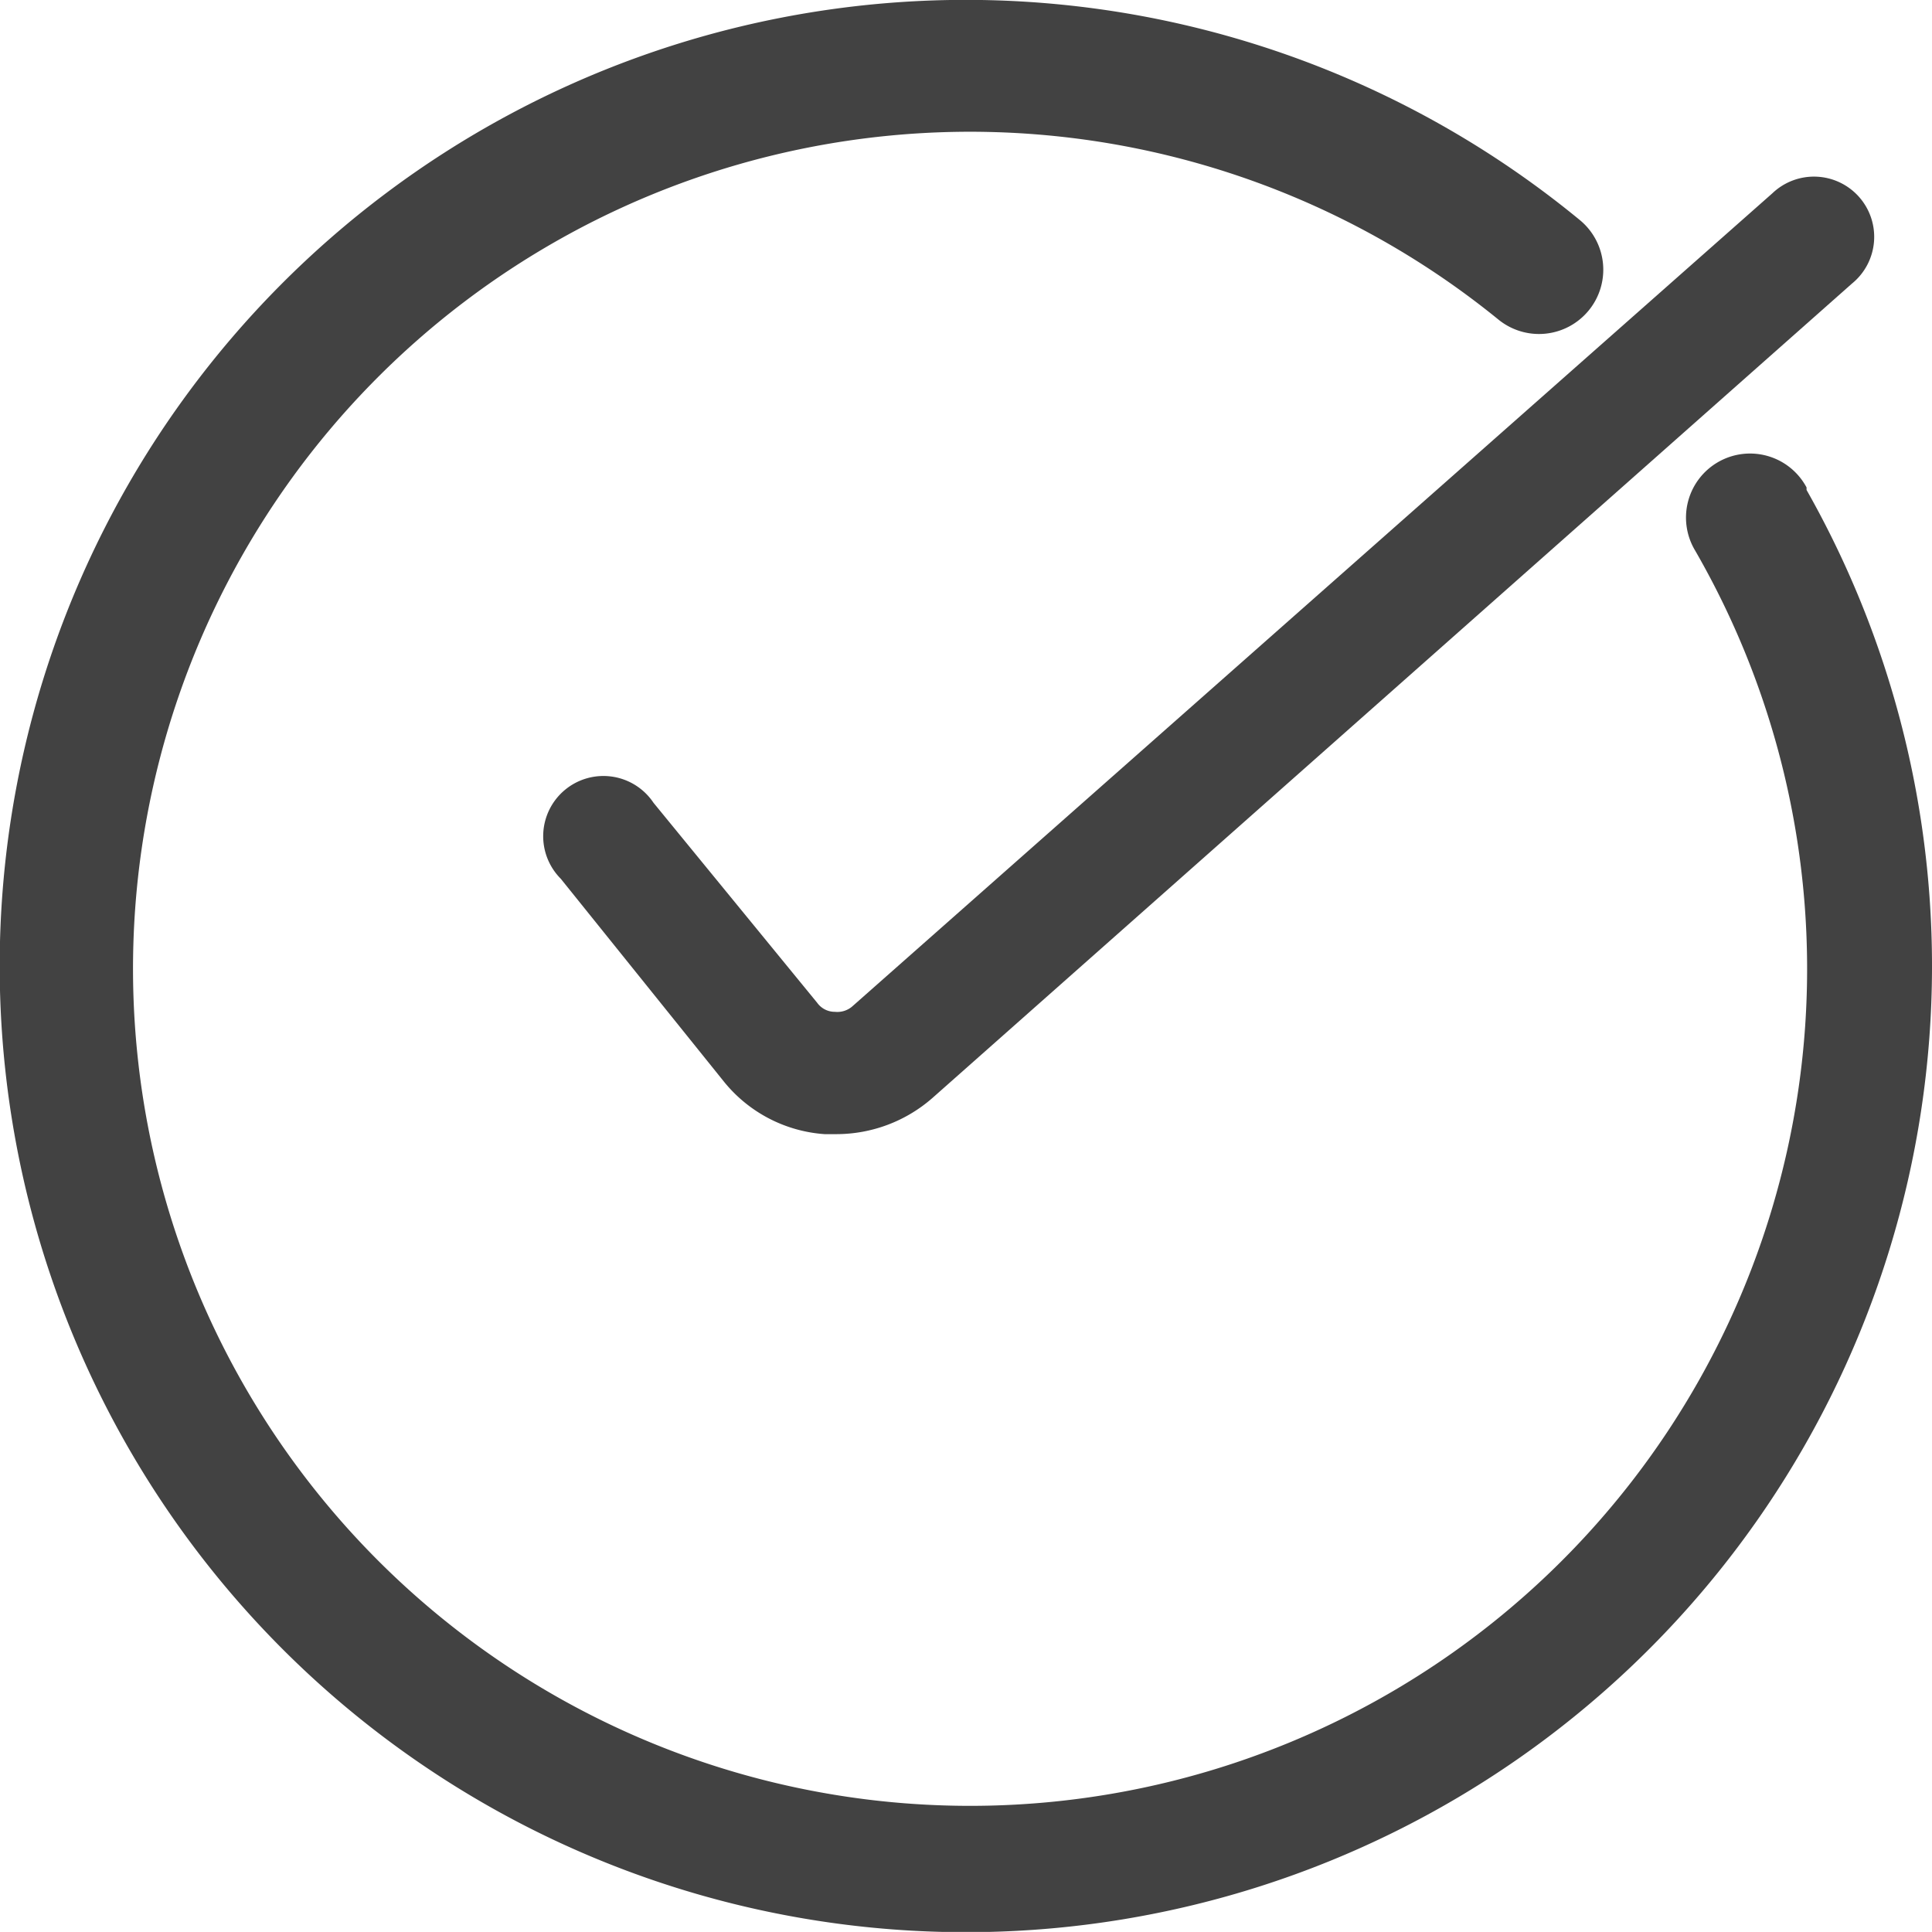
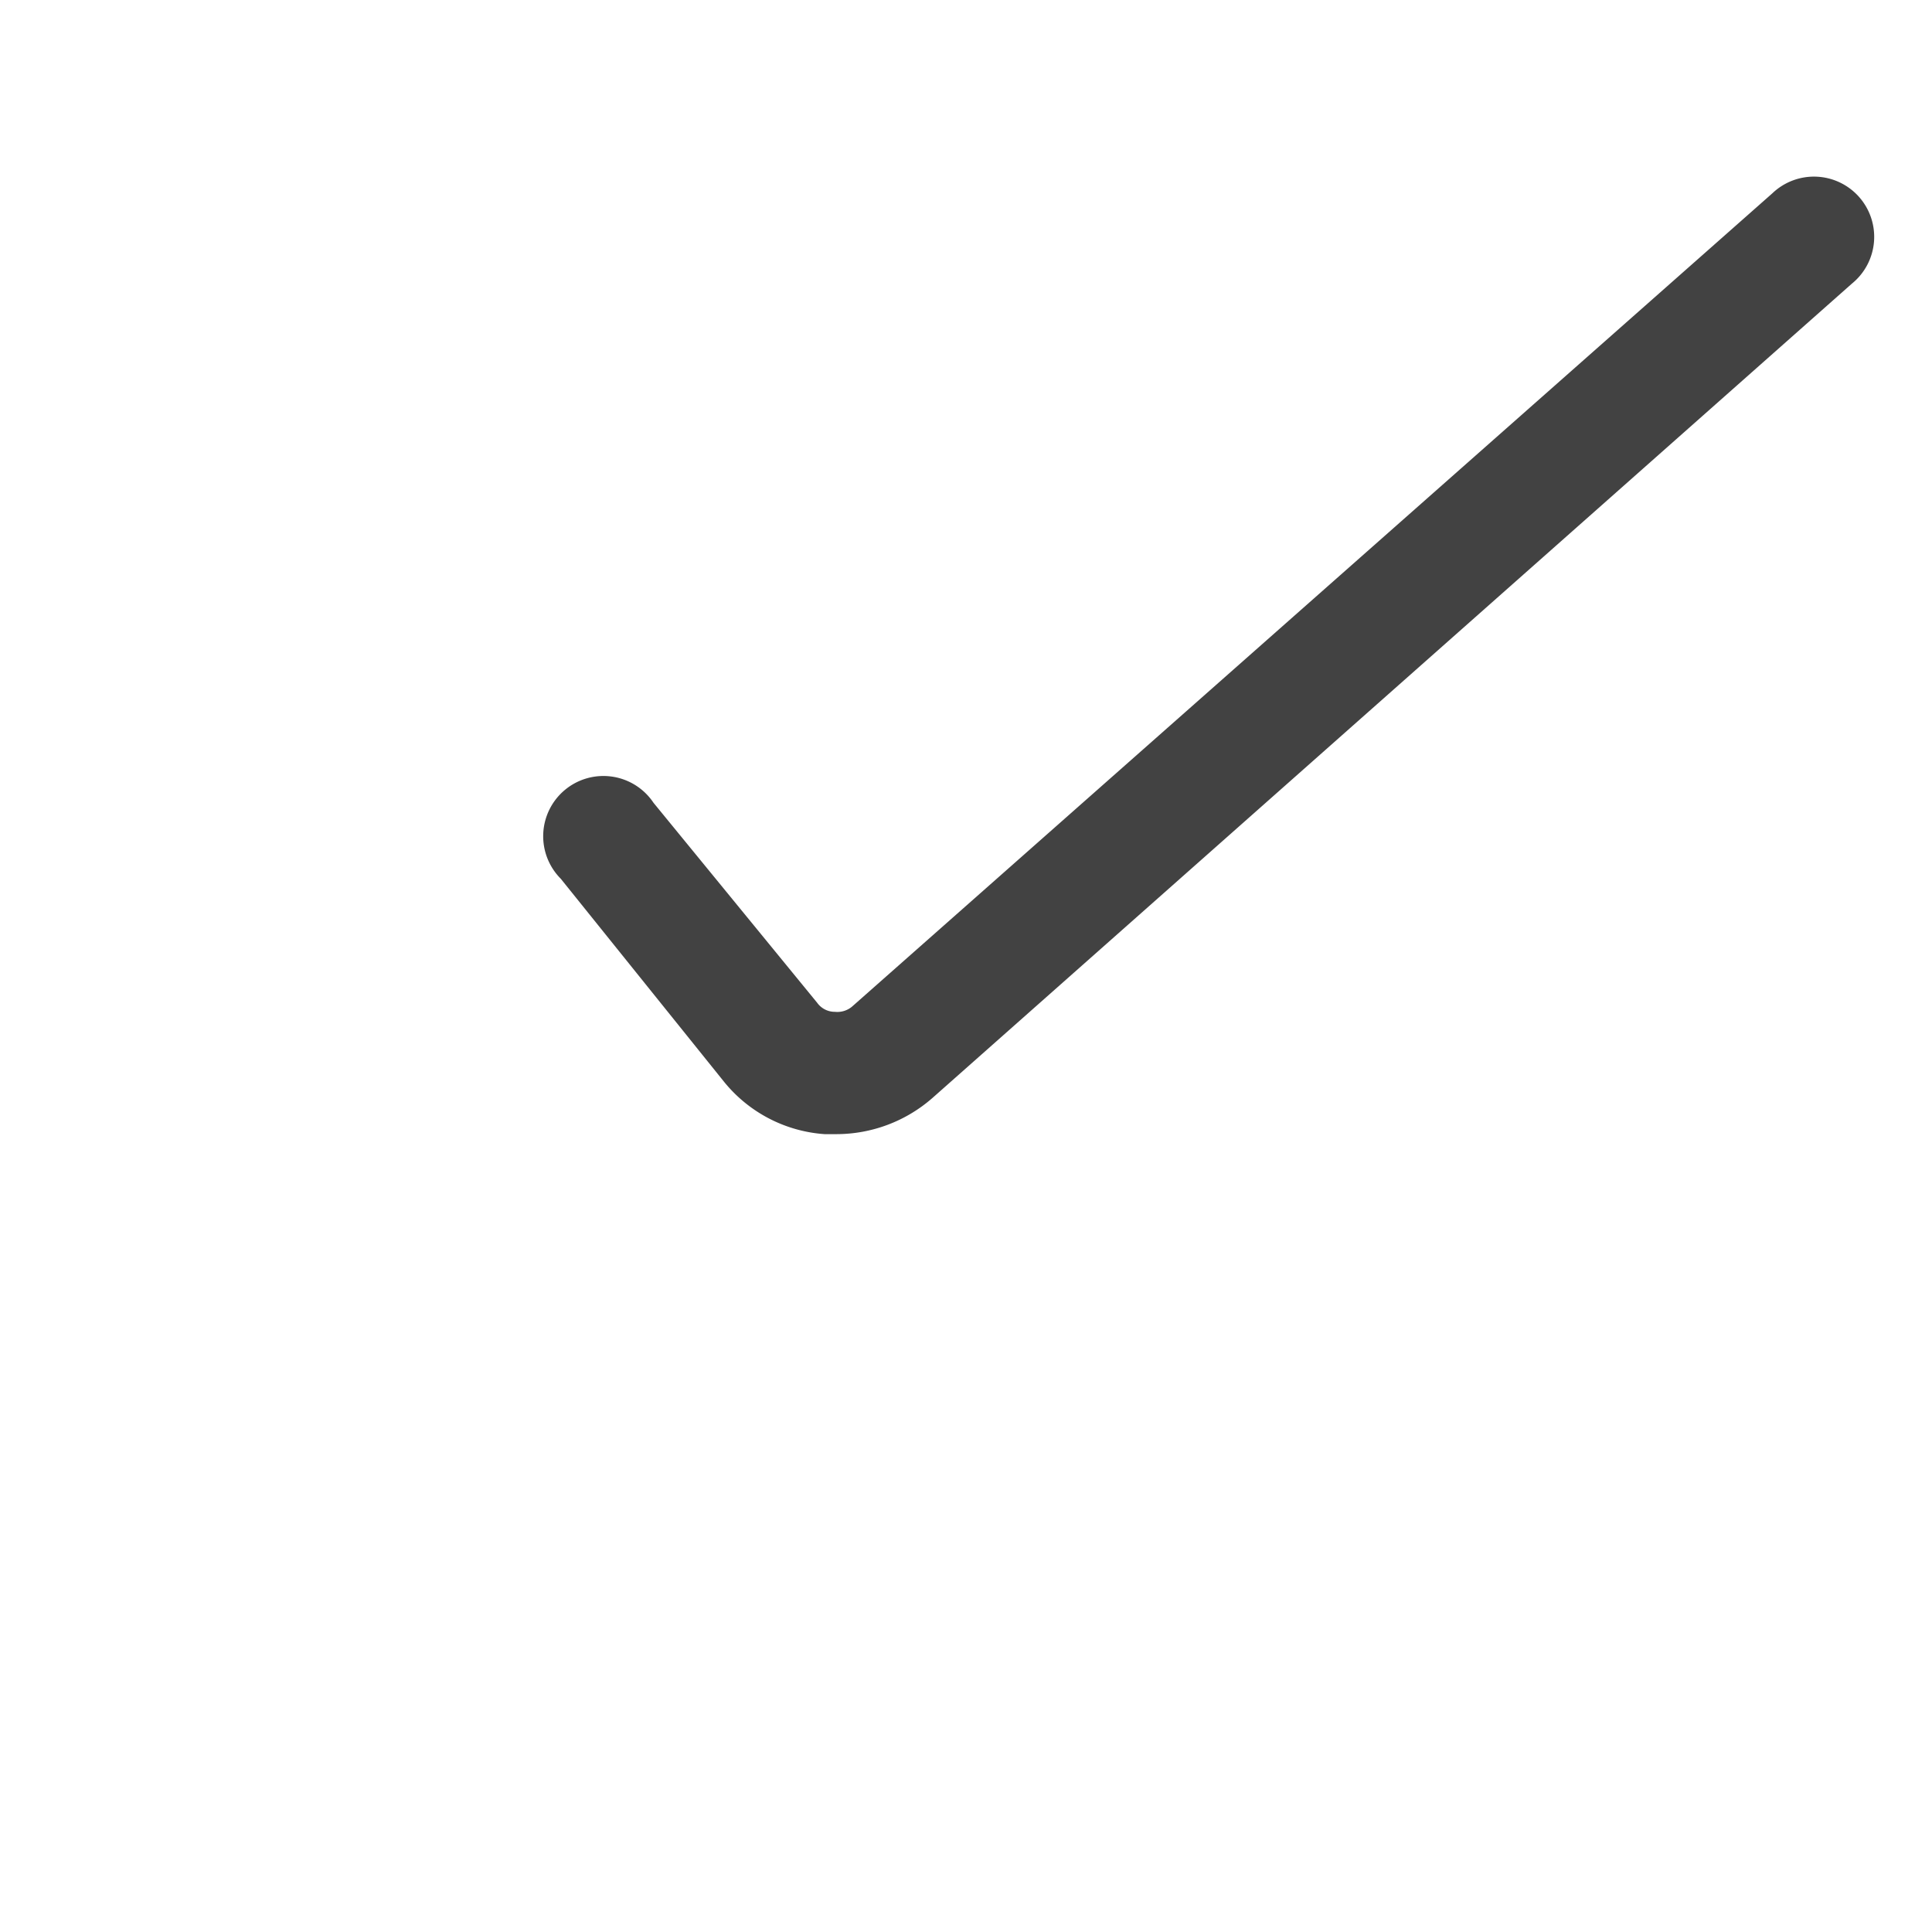
<svg xmlns="http://www.w3.org/2000/svg" id="noun-check-list-3768481" width="24.796" height="24.795" viewBox="0 0 24.796 24.795">
  <path fill="#424242" d="M212.621,80.22a.278.278,0,0,1-.217-.116l-2.1-2.566a.773.773,0,1,0-1.191.974l2.095,2.605a1.824,1.824,0,0,0,1.291.673h.155a1.872,1.872,0,0,0,1.229-.464l11.8-10.451a.773.773,0,1,0-1.02-1.16l-11.8,10.428a.294.294,0,0,1-.232.077Z" transform="translate(-201.916 -67.234)" />
-   <path fill="#424242" d="M110.652,24.482a.822.822,0,1,0-1.43.81,10.743,10.743,0,1,1-2.529-2.968.825.825,0,0,0,1.05-1.273,12.4,12.4,0,1,0,2.909,3.463Z" transform="translate(-87.466 -18.226)" />
</svg>